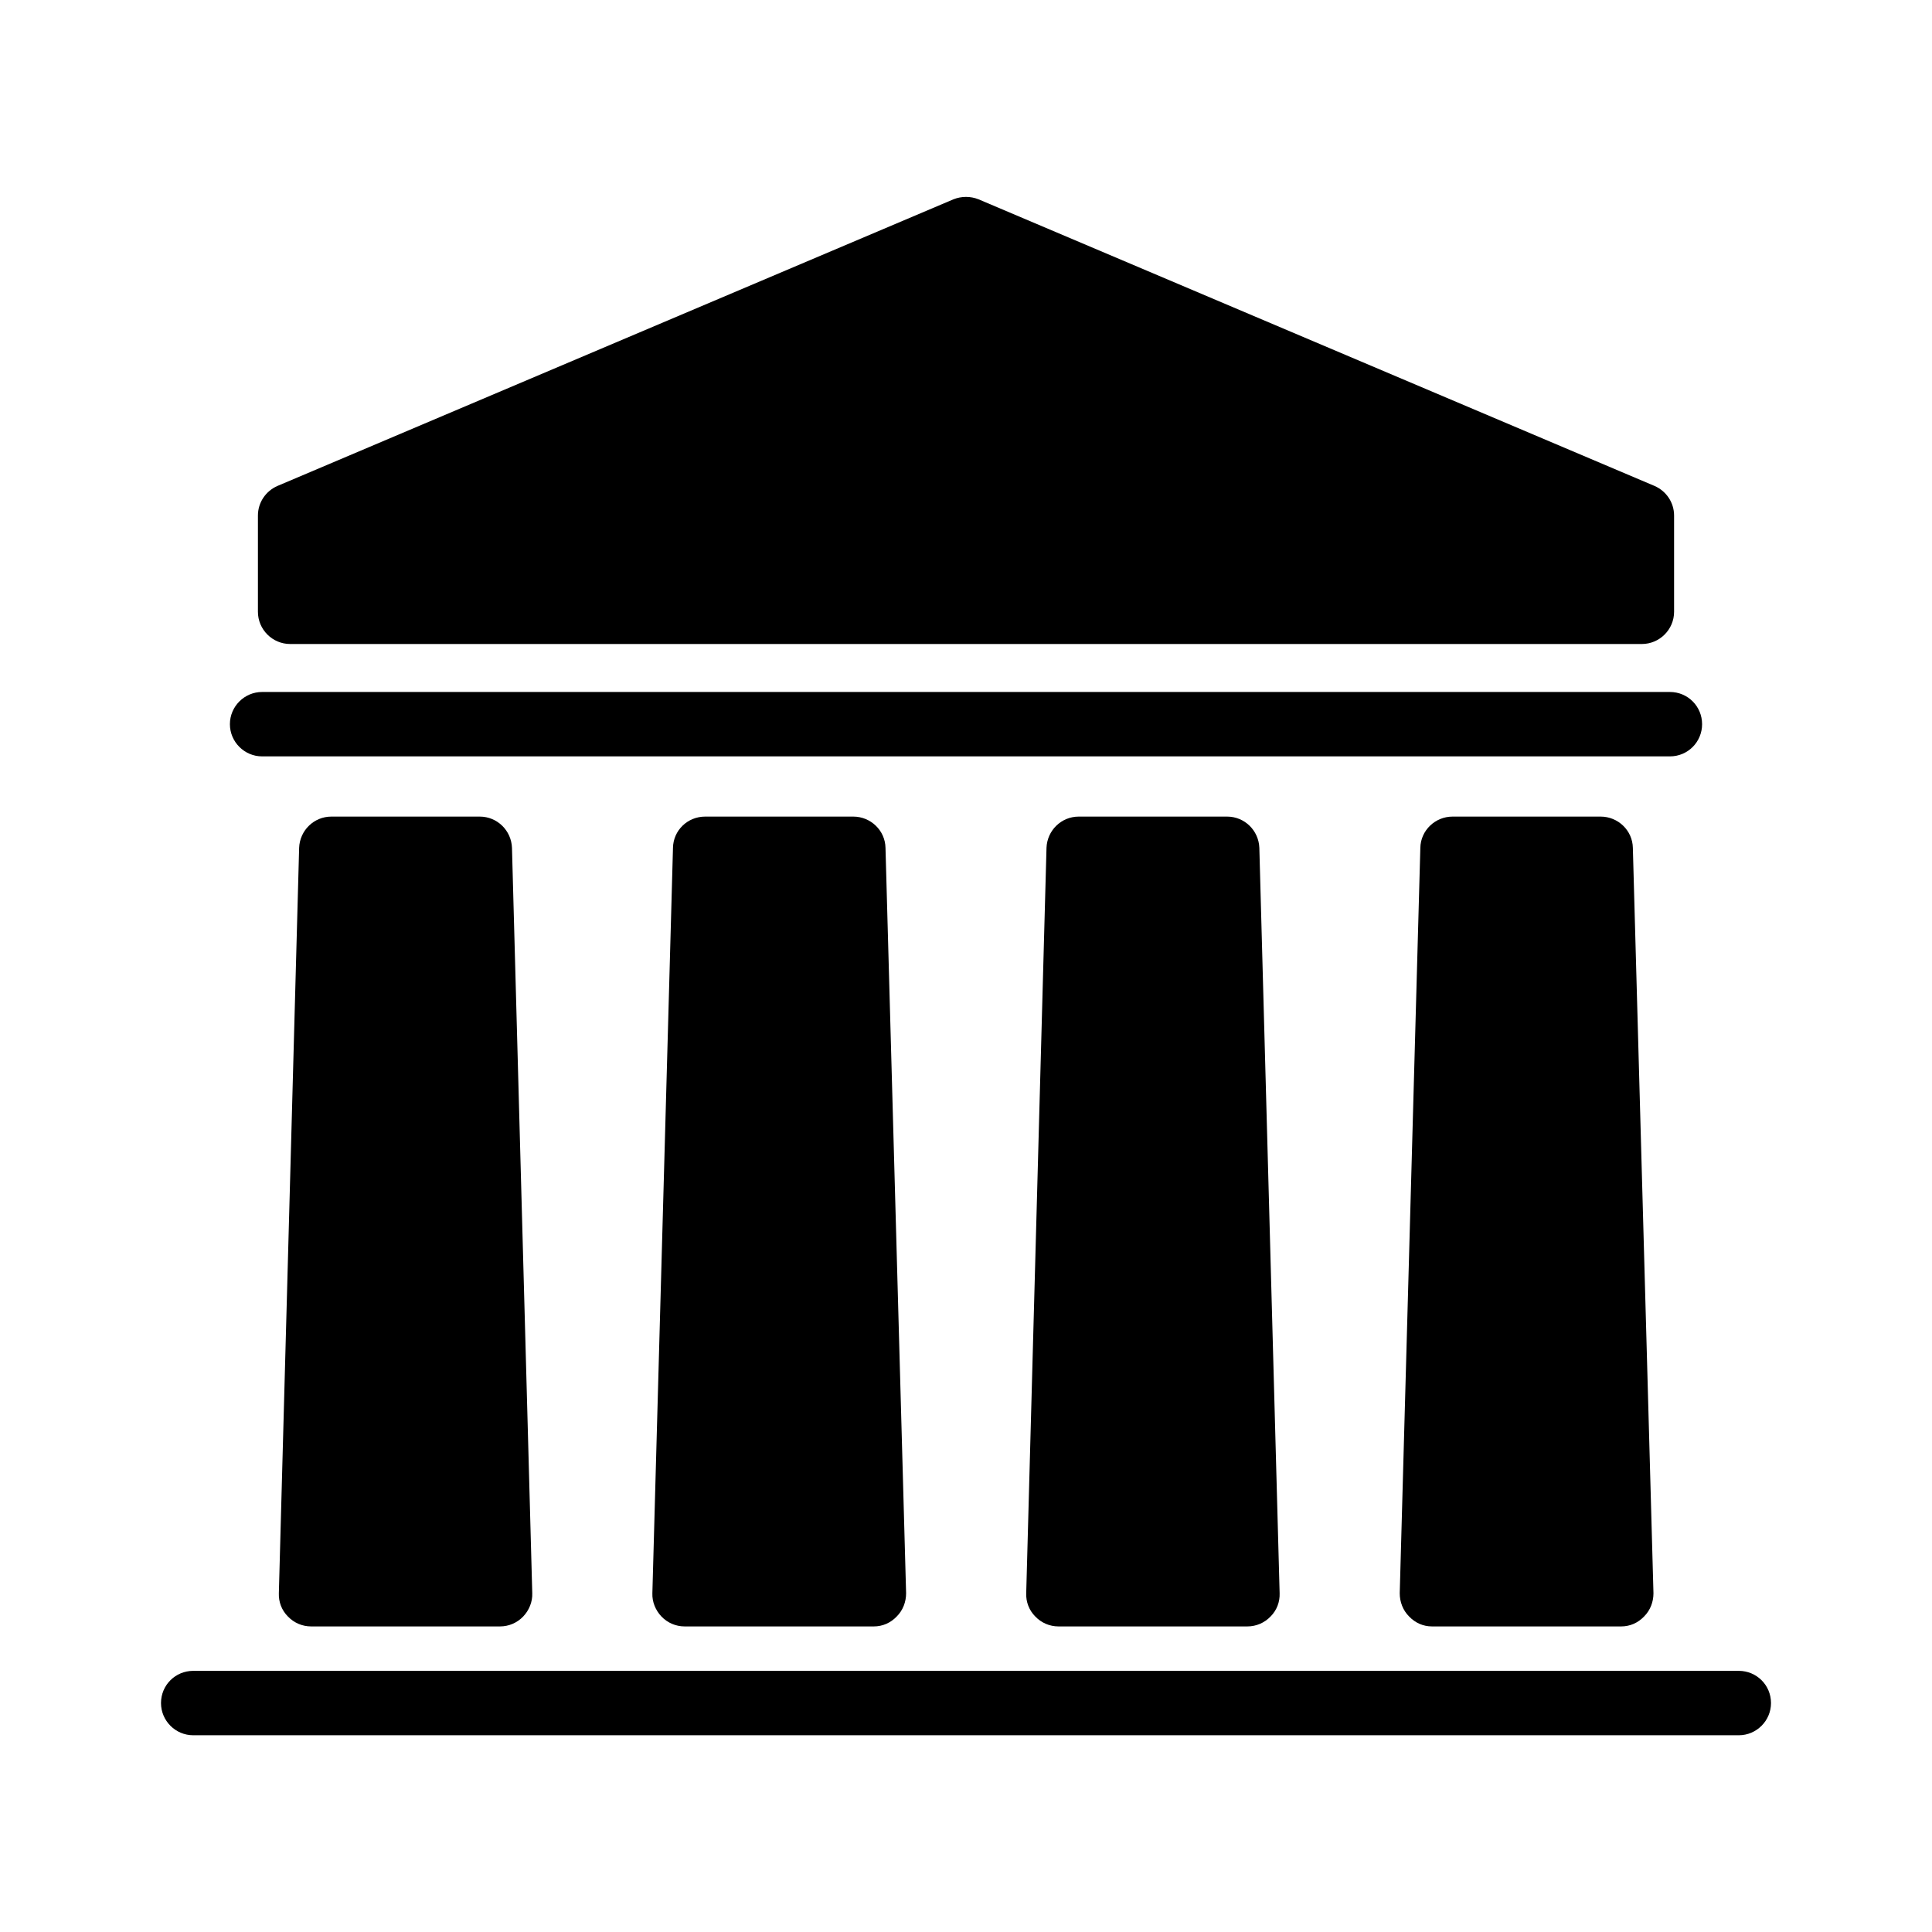
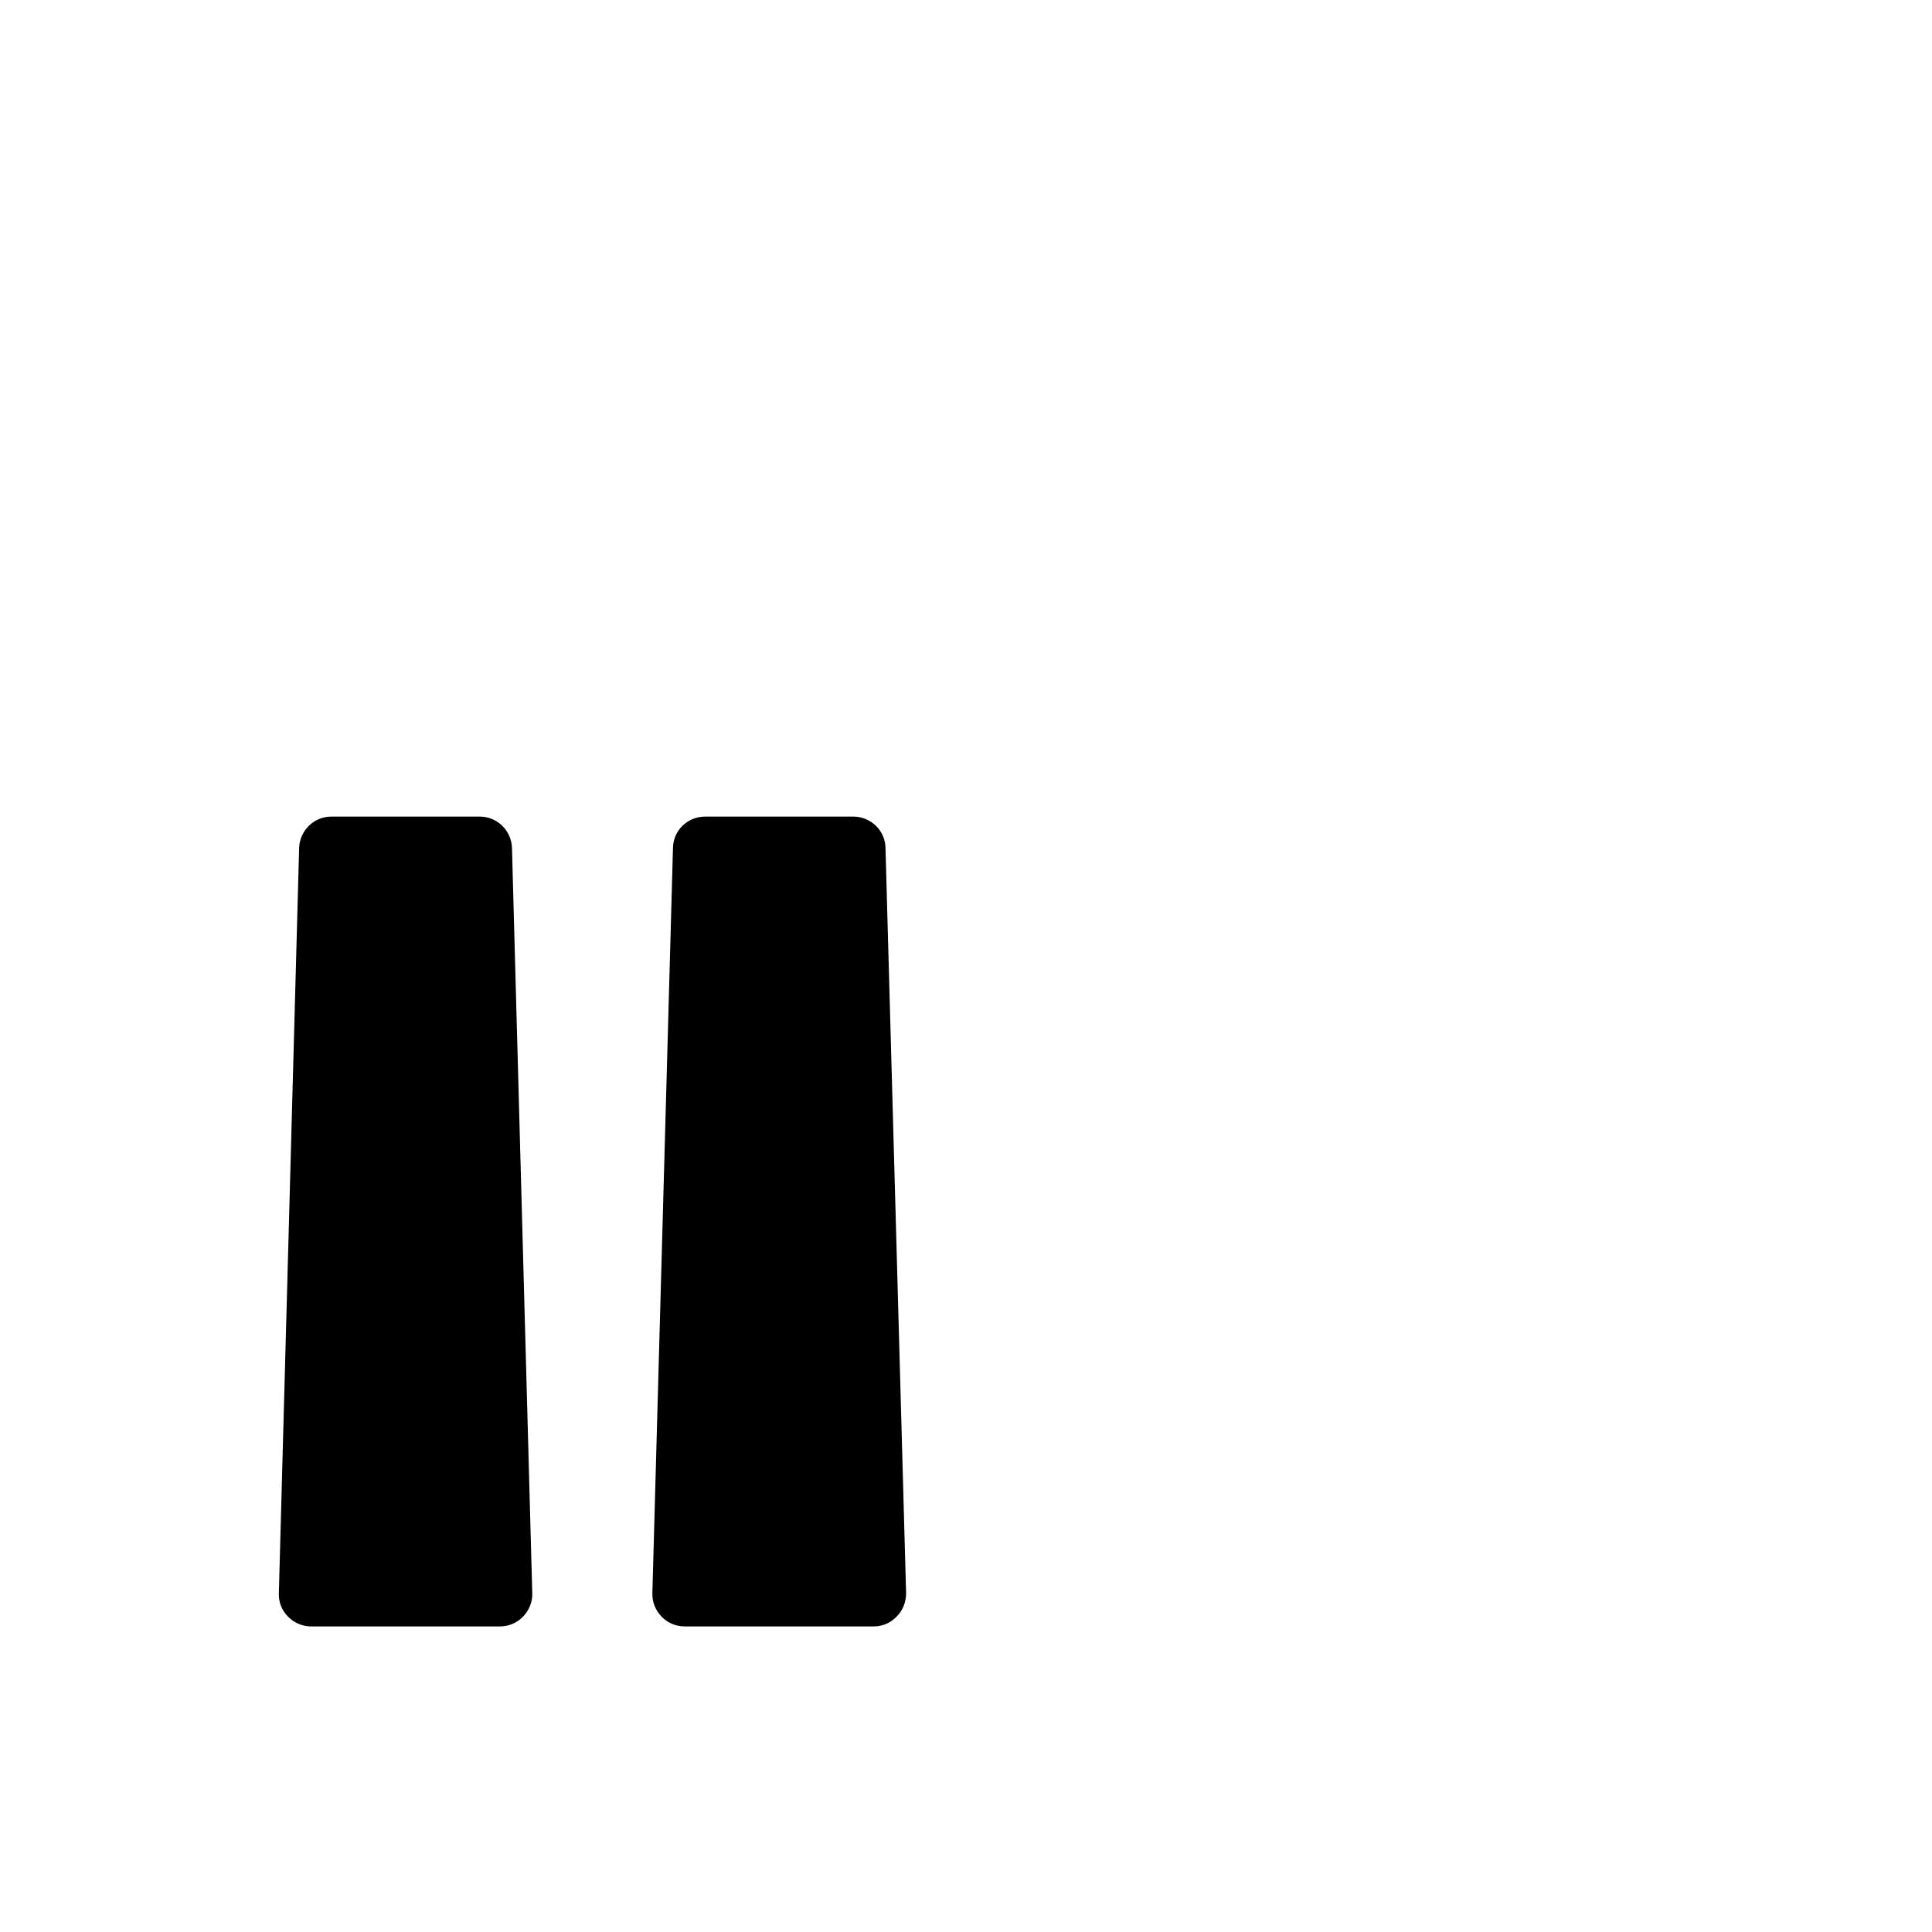
<svg xmlns="http://www.w3.org/2000/svg" id="Layer_3" enable-background="new 0 0 60 60" height="512" viewBox="0 0 60 60" width="512">
-   <path d="m52.86 22.49c0-.55-.44-1-1-1h-43.72c-.55 0-1 .45-1 1s.45 1 1 1h43.72c.56 0 1-.45 1-1z" />
-   <path d="m6 53.89h48c.55 0 1-.45 1-1 0-.56-.45-1-1-1h-48c-.55 0-1 .44-1 1 0 .55.45 1 1 1z" />
-   <path d="m9.01 20h41.98c.55 0 1-.45 1-1v-2.99c0-.4-.24-.76-.61-.92l-20.99-8.9c-.25-.1-.53-.1-.78 0l-20.99 8.9c-.37.16-.61.52-.61.92v2.99c0 .55.45 1 1 1z" />
-   <path d="m38.11 25.36h-4.61c-.54 0-.98.43-1 .97l-.63 23.15c-.01.27.09.53.28.72.19.2.45.31.72.31h5.87c.27 0 .53-.11.72-.31.19-.19.29-.45.28-.72l-.63-23.15c-.02-.54-.46-.97-1-.97z" />
  <path d="m26.5 25.36h-4.6c-.55 0-.99.43-1 .97l-.64 23.15c-.01.27.1.53.28.72.19.2.45.31.72.31h5.88c.27 0 .52-.11.71-.31.19-.19.29-.45.29-.72l-.64-23.15c-.01-.54-.46-.97-1-.97z" />
  <path d="m14.9 25.36h-4.61c-.54 0-.98.43-1 .97l-.63 23.15c-.01.27.09.53.28.72.19.2.45.31.72.31h5.87c.27 0 .53-.11.72-.31.18-.19.29-.45.28-.72l-.63-23.15c-.02-.54-.46-.97-1-.97z" />
-   <path d="m49.71 25.36h-4.6c-.54 0-.99.43-1 .97l-.64 23.15c0 .27.1.53.29.72.19.2.44.31.71.31h5.88c.27 0 .52-.11.71-.31.19-.19.29-.45.29-.72l-.64-23.15c-.01-.54-.46-.97-1-.97z" />
</svg>